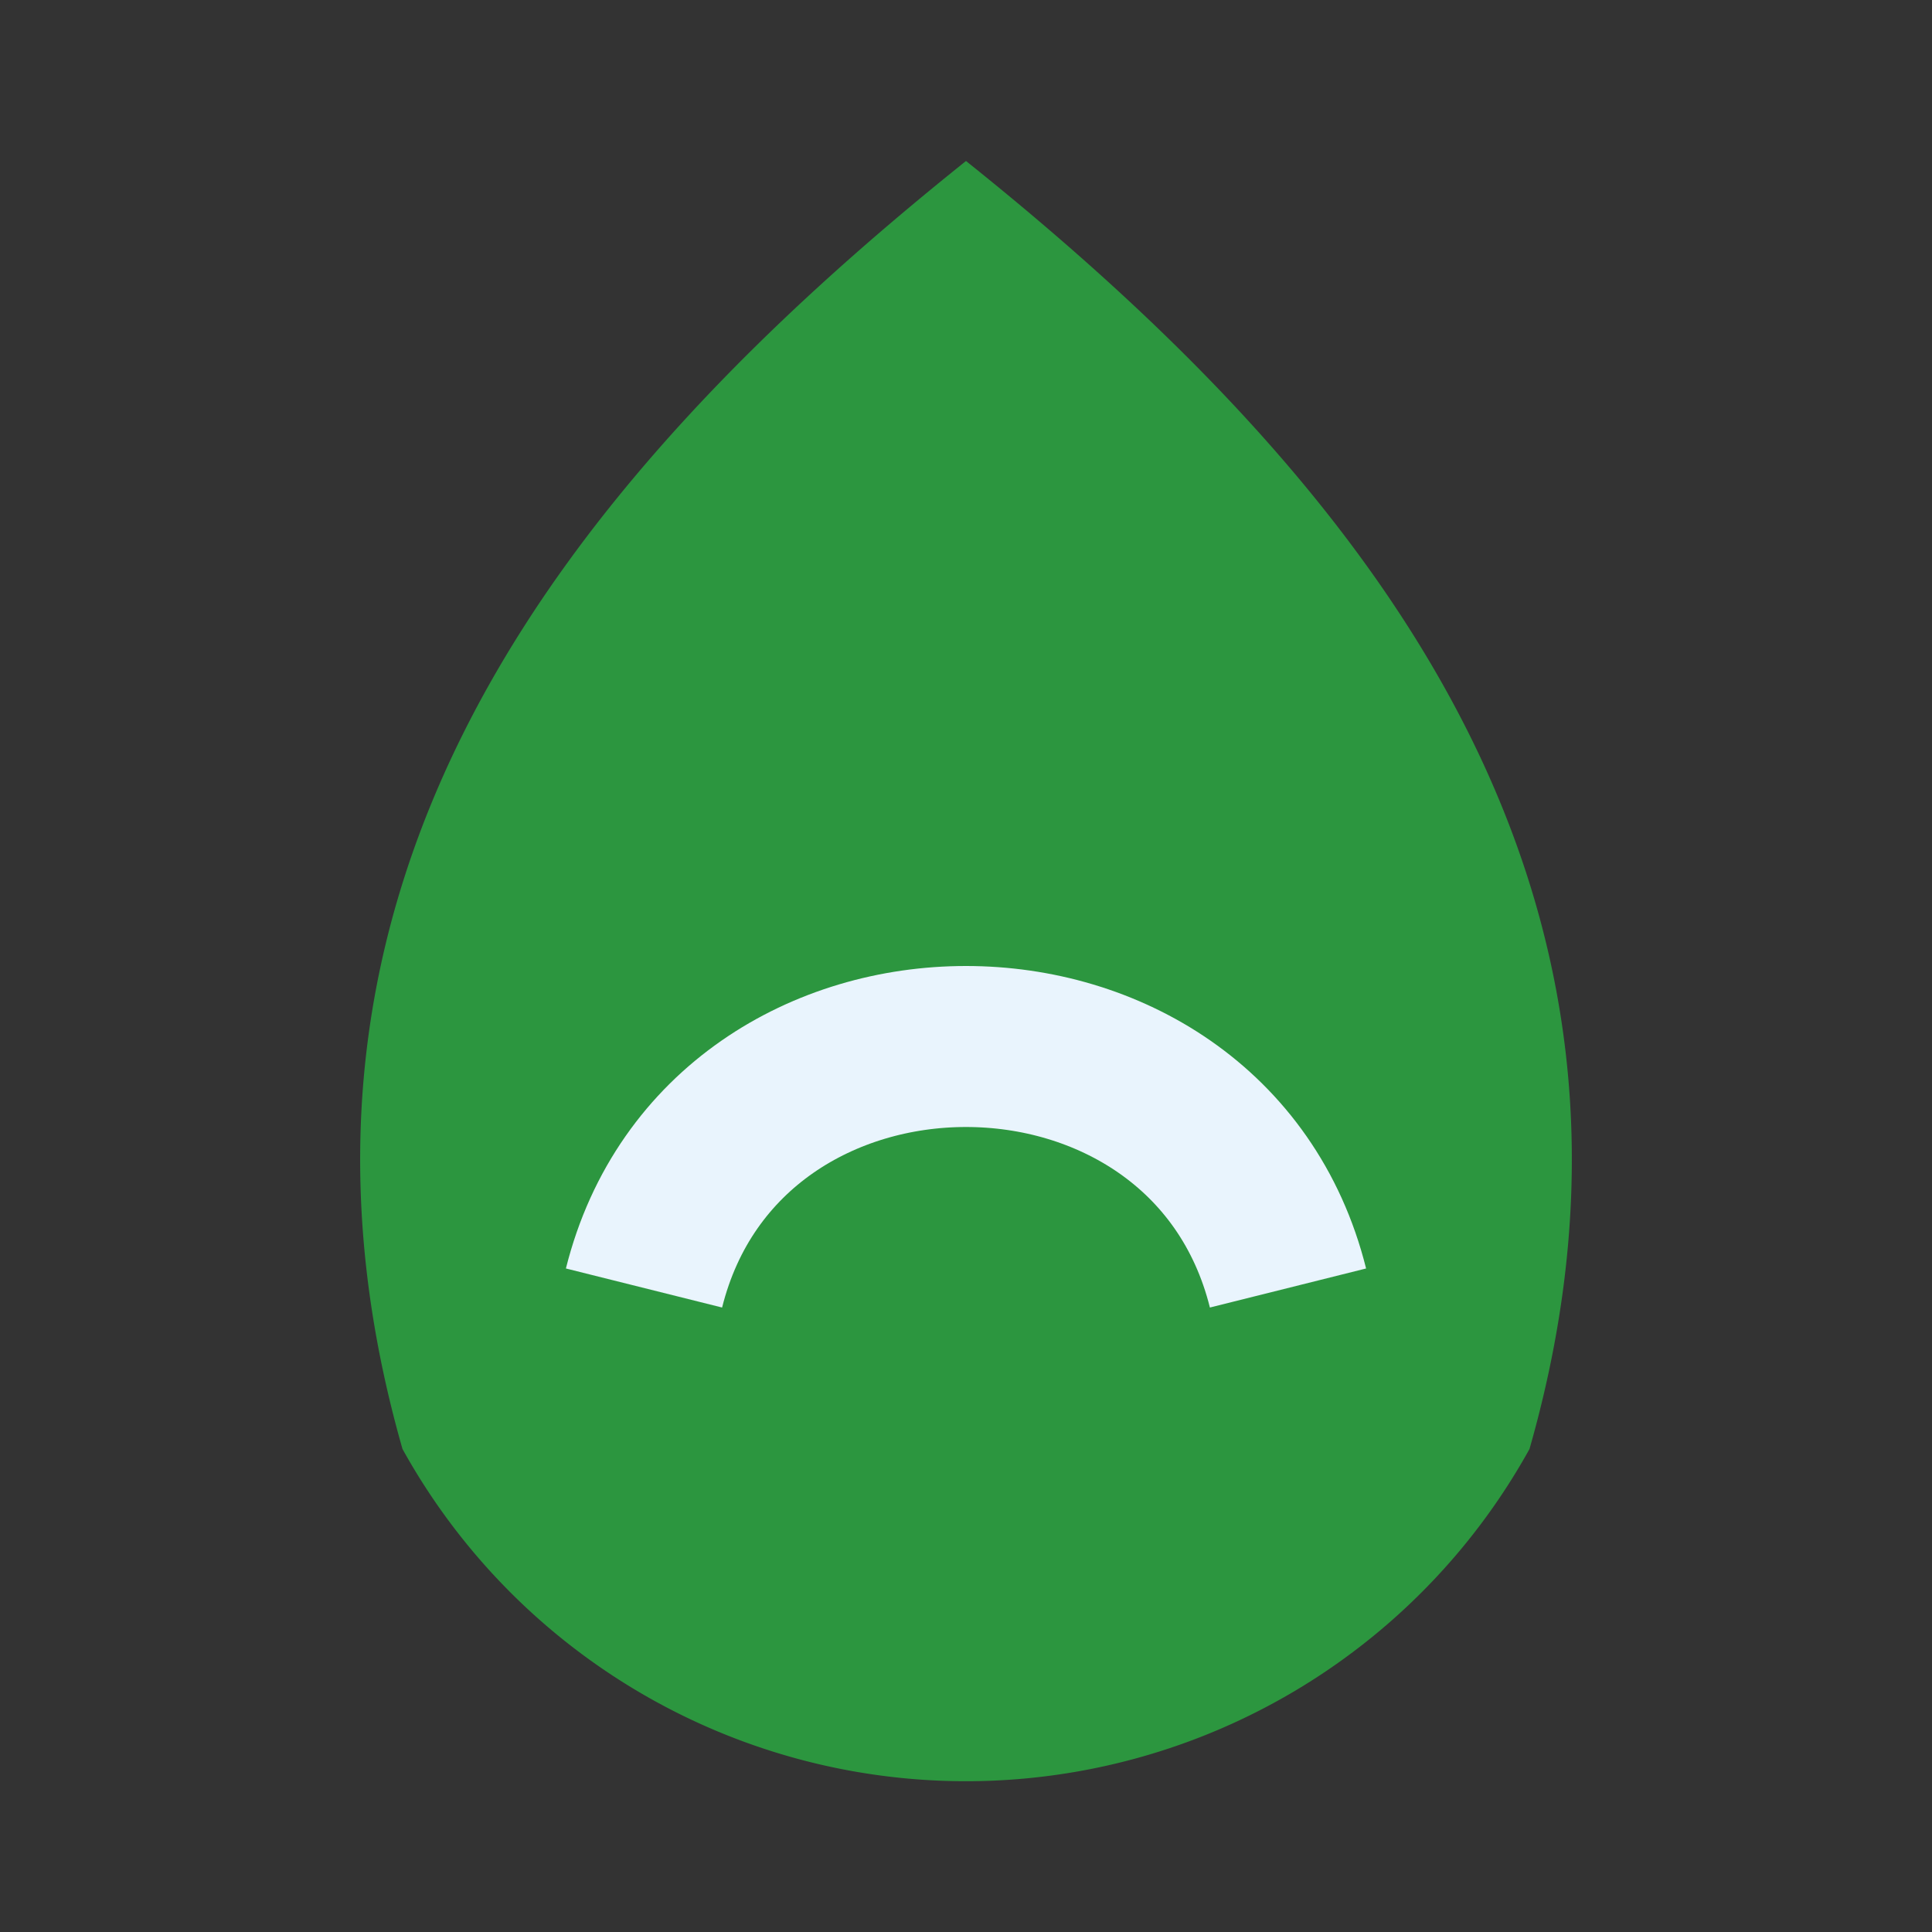
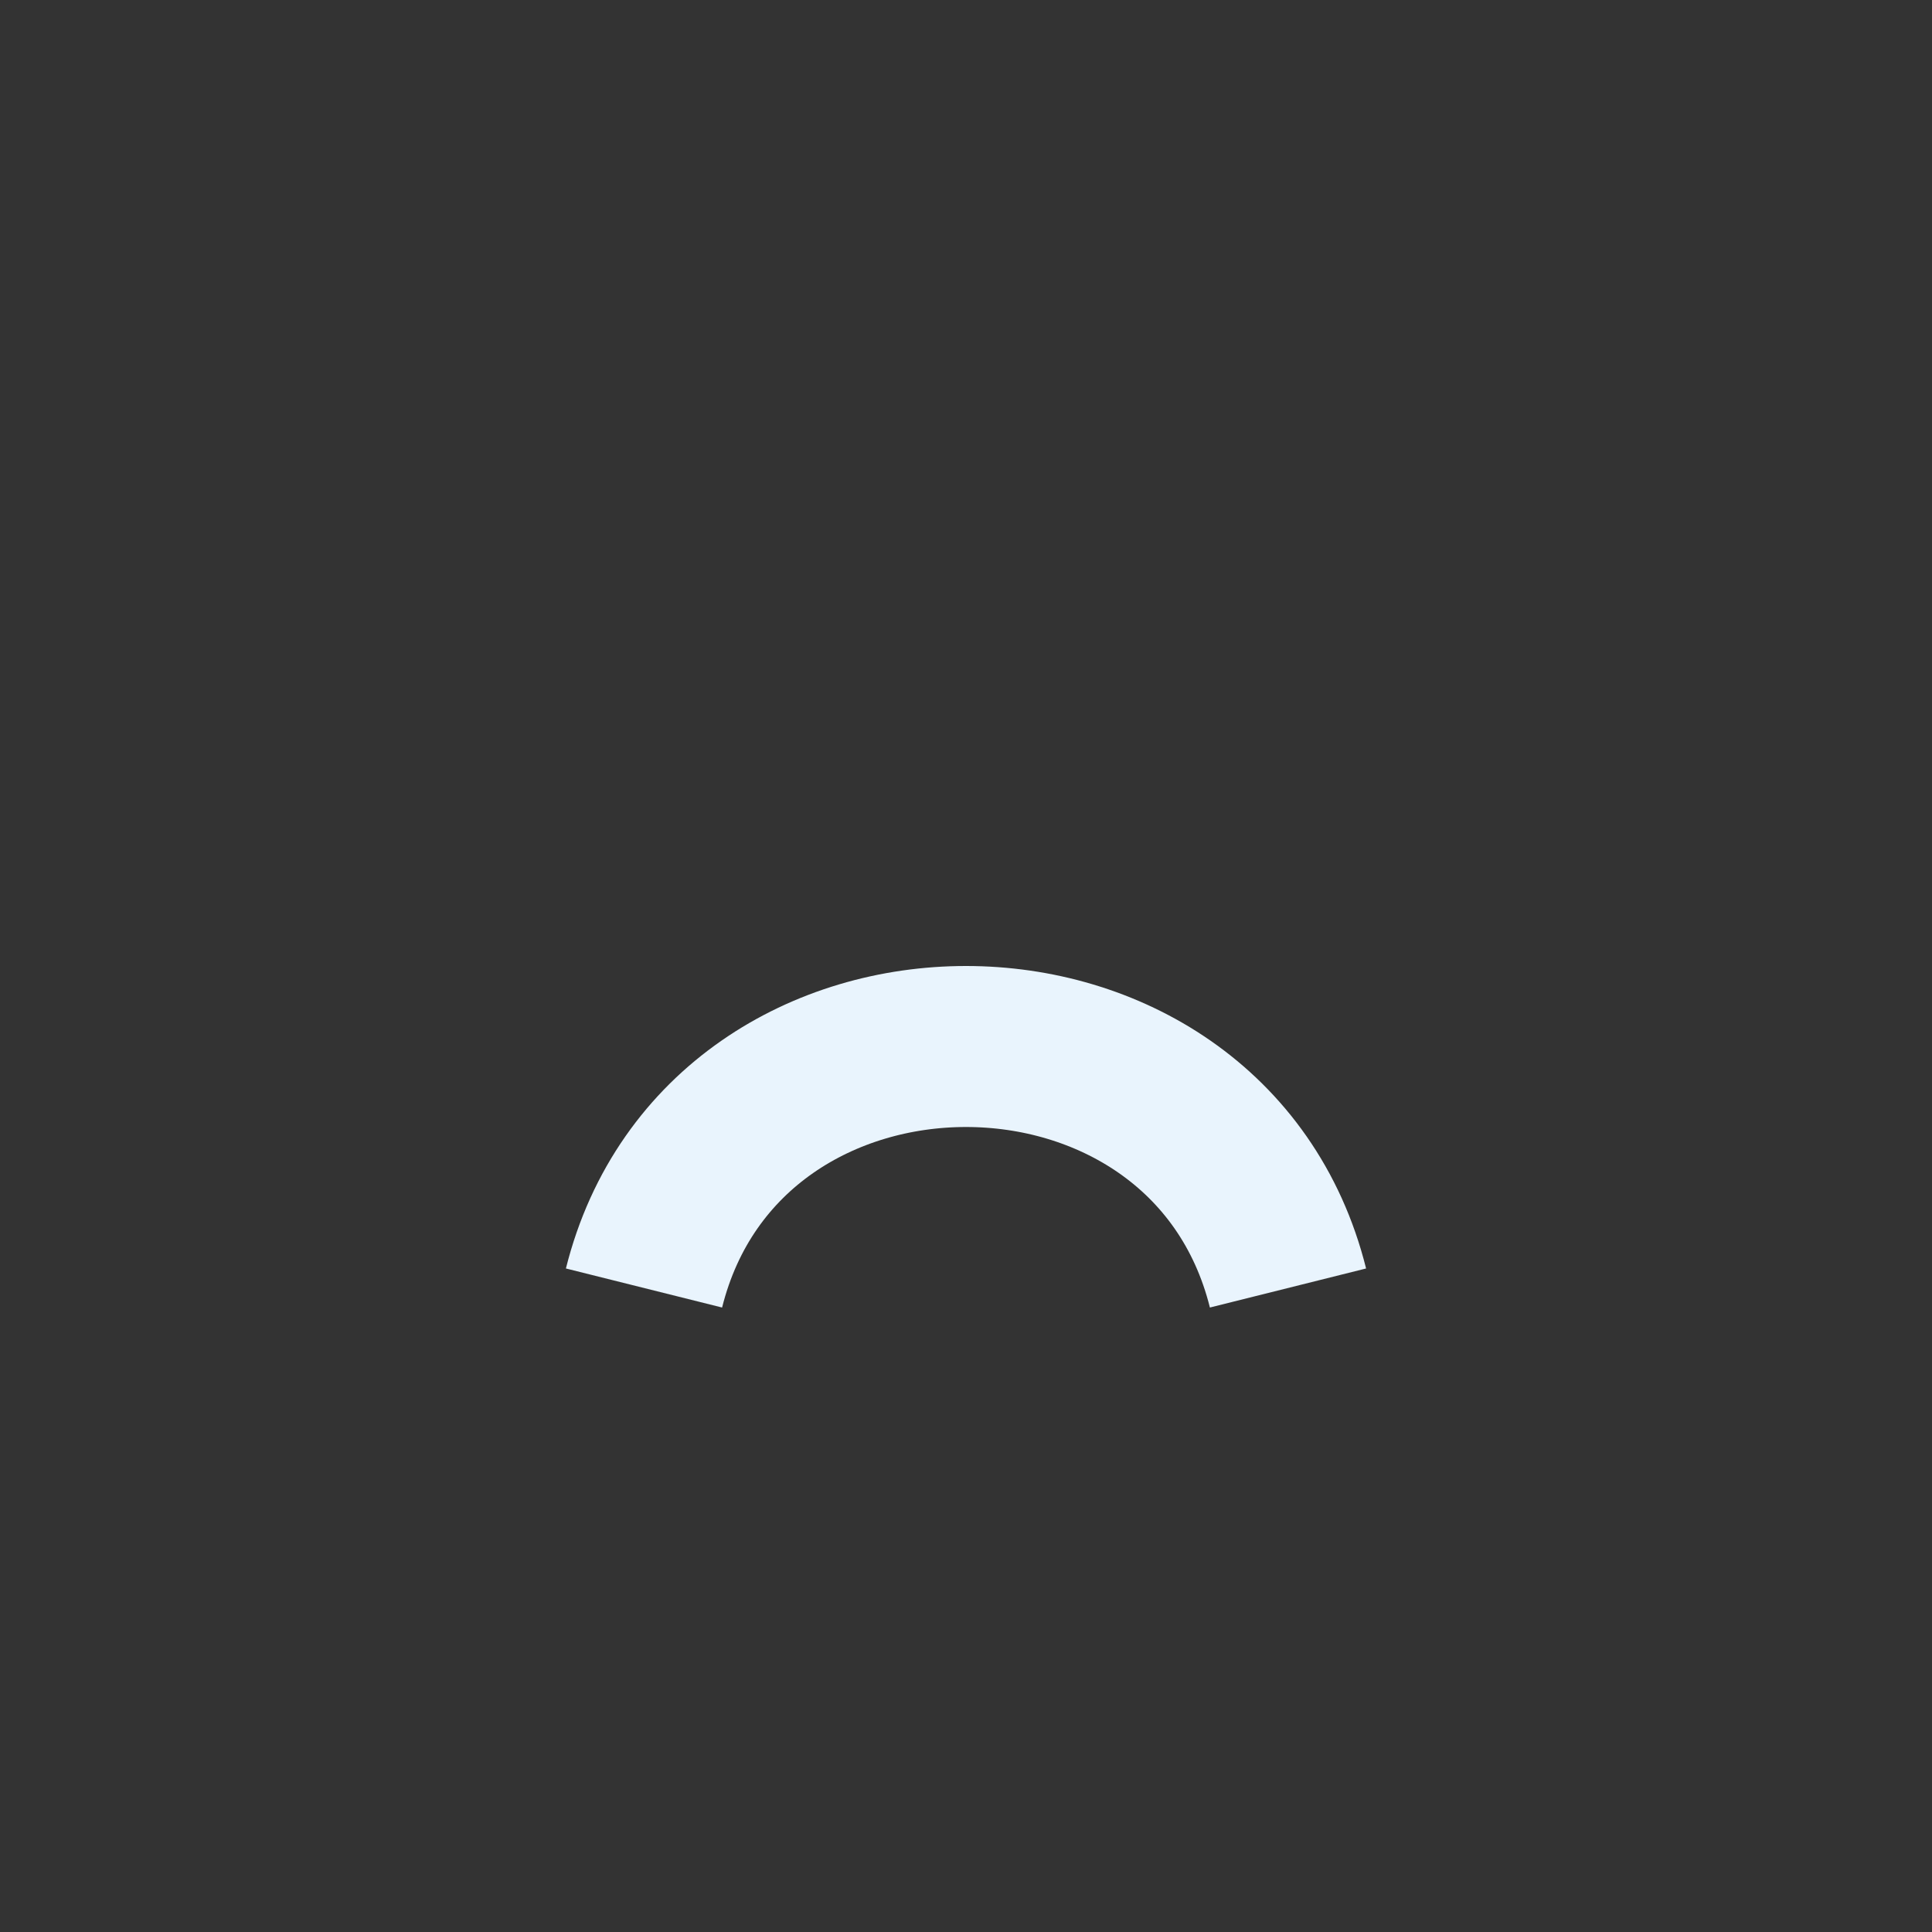
<svg xmlns="http://www.w3.org/2000/svg" viewBox="0 0 24 24" width="24" height="24">
  <rect x="0" y="0" width="24" height="24" fill="#333333" stroke="none" />
-   <path d="M12 2c5 4 9 9 7 16a8 8 0 0 1-14 0C3 11 7 6 12 2z" fill="#2C963F" />
  <path d="M8 16c1-4 7-4 8 0" fill="none" stroke="#E9F4FD" stroke-width="2" />
</svg>